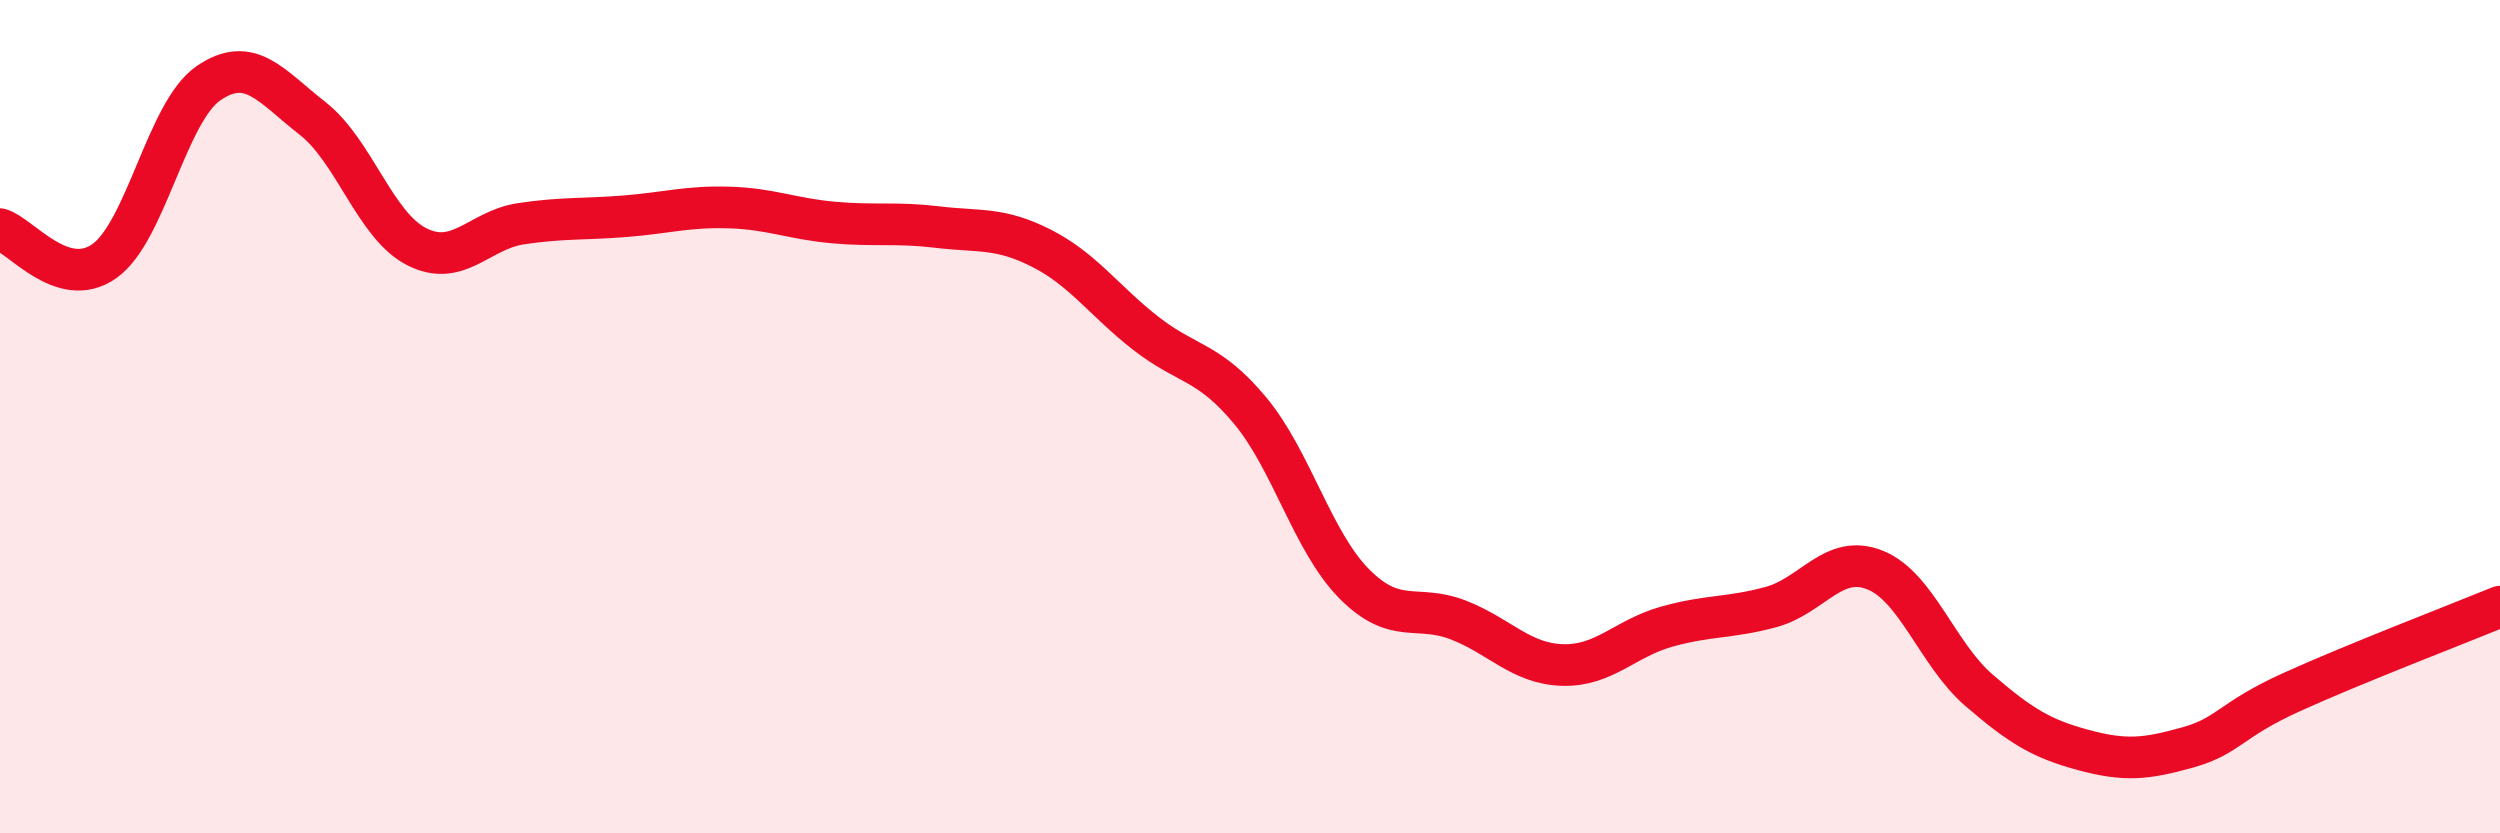
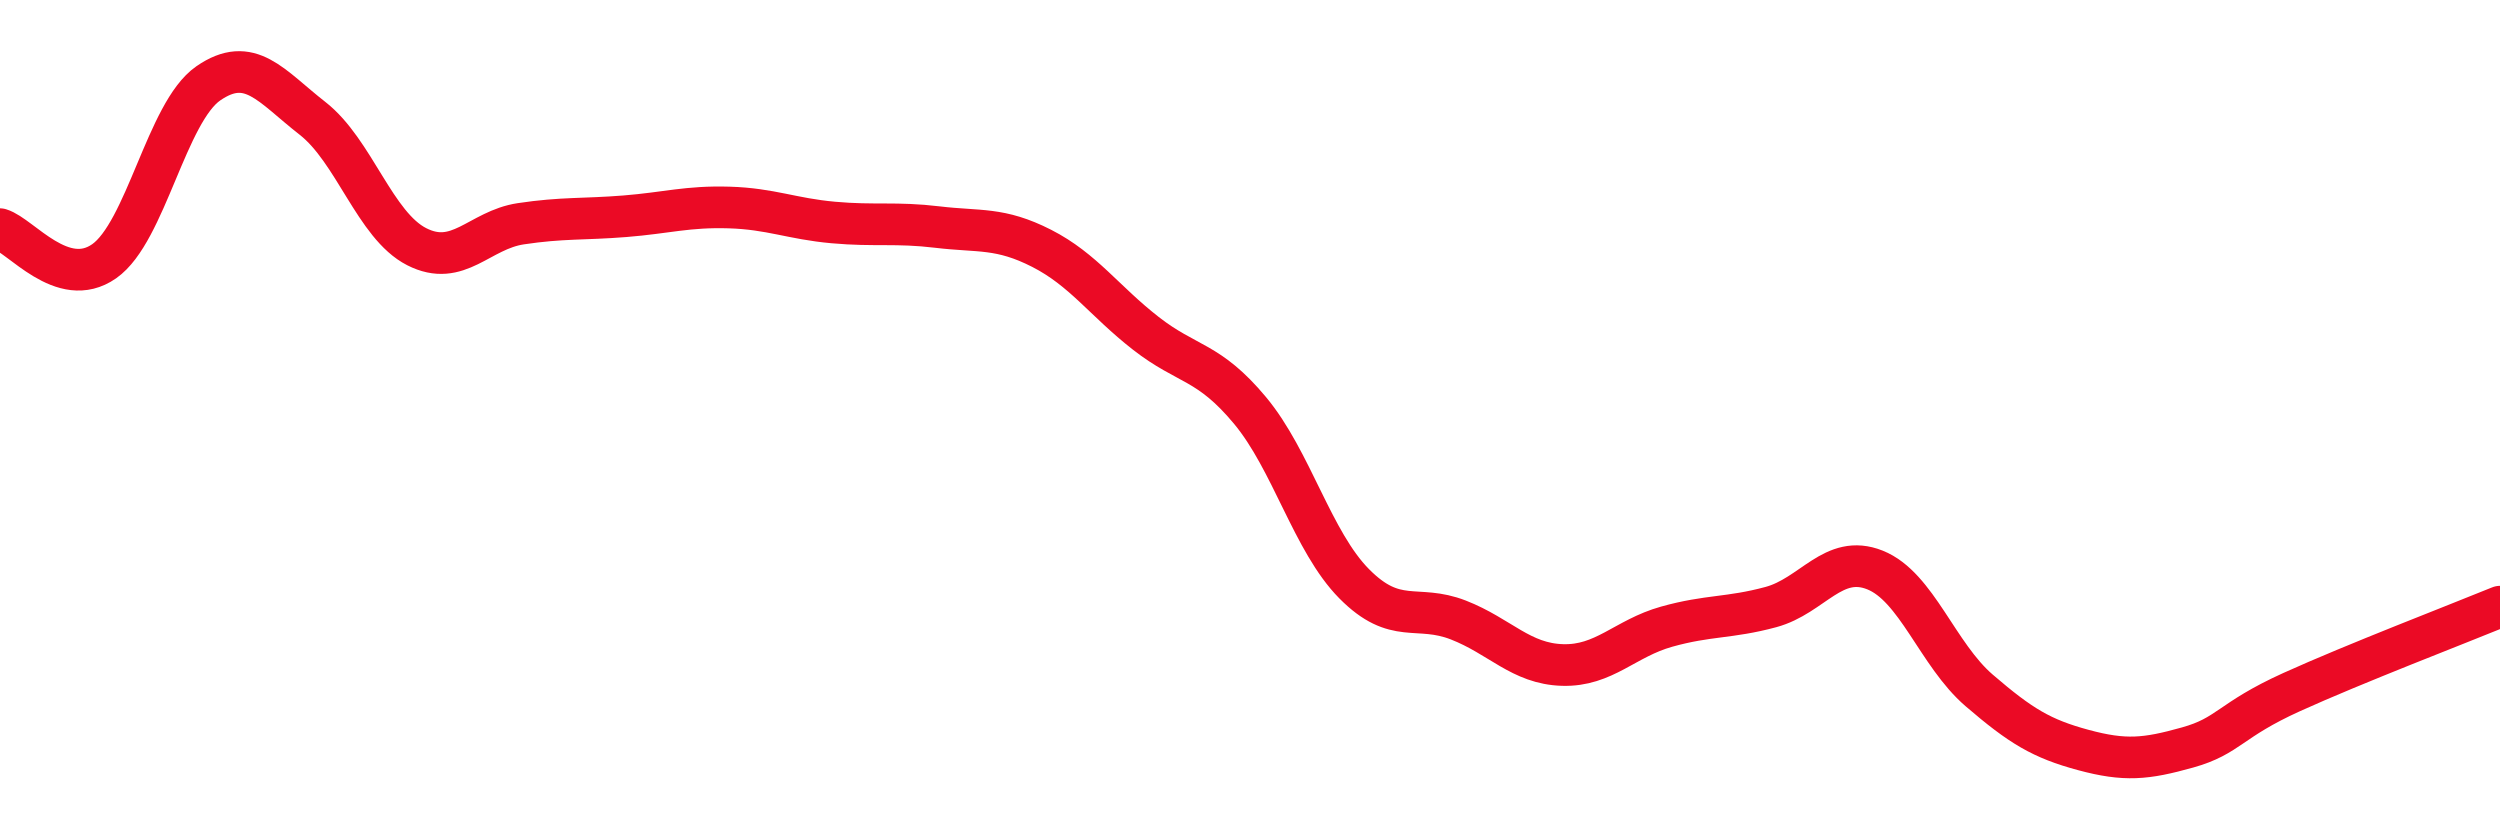
<svg xmlns="http://www.w3.org/2000/svg" width="60" height="20" viewBox="0 0 60 20">
-   <path d="M 0,5.5 C 0.5,5.65 1.5,6.97 2.5,6.27 C 3.5,5.57 4,2.69 5,2 C 6,1.31 6.5,2.06 7.5,2.84 C 8.5,3.62 9,5.41 10,5.92 C 11,6.43 11.5,5.52 12.5,5.37 C 13.5,5.22 14,5.27 15,5.19 C 16,5.11 16.5,4.95 17.5,4.98 C 18.5,5.01 19,5.25 20,5.34 C 21,5.43 21.5,5.33 22.5,5.45 C 23.5,5.57 24,5.45 25,5.96 C 26,6.47 26.5,7.22 27.5,8 C 28.5,8.78 29,8.65 30,9.85 C 31,11.05 31.5,13 32.5,14.01 C 33.5,15.02 34,14.49 35,14.88 C 36,15.27 36.5,15.93 37.5,15.96 C 38.5,15.99 39,15.32 40,15.04 C 41,14.76 41.5,14.84 42.5,14.57 C 43.5,14.3 44,13.28 45,13.68 C 46,14.08 46.5,15.71 47.5,16.57 C 48.5,17.43 49,17.73 50,18 C 51,18.27 51.5,18.22 52.5,17.94 C 53.5,17.66 53.5,17.29 55,16.61 C 56.5,15.93 59,14.97 60,14.56L60 20L0 20Z" fill="#EB0A25" opacity="0.1" stroke-linecap="round" stroke-linejoin="round" />
  <path d="M 0,5.5 C 0.5,5.65 1.5,6.97 2.5,6.27 C 3.5,5.57 4,2.69 5,2 C 6,1.31 6.5,2.06 7.5,2.84 C 8.5,3.62 9,5.41 10,5.92 C 11,6.43 11.5,5.52 12.5,5.37 C 13.5,5.22 14,5.27 15,5.19 C 16,5.11 16.5,4.95 17.5,4.98 C 18.5,5.01 19,5.25 20,5.34 C 21,5.43 21.5,5.33 22.5,5.45 C 23.5,5.57 24,5.45 25,5.96 C 26,6.47 26.5,7.22 27.5,8 C 28.5,8.78 29,8.65 30,9.85 C 31,11.05 31.5,13 32.5,14.01 C 33.5,15.02 34,14.49 35,14.88 C 36,15.27 36.5,15.93 37.5,15.96 C 38.5,15.99 39,15.32 40,15.04 C 41,14.76 41.5,14.84 42.5,14.57 C 43.5,14.3 44,13.28 45,13.68 C 46,14.08 46.5,15.71 47.5,16.57 C 48.5,17.43 49,17.73 50,18 C 51,18.27 51.5,18.22 52.5,17.94 C 53.5,17.66 53.5,17.29 55,16.61 C 56.5,15.93 59,14.97 60,14.56" stroke="#EB0A25" stroke-width="1" fill="none" stroke-linecap="round" stroke-linejoin="round" />
</svg>